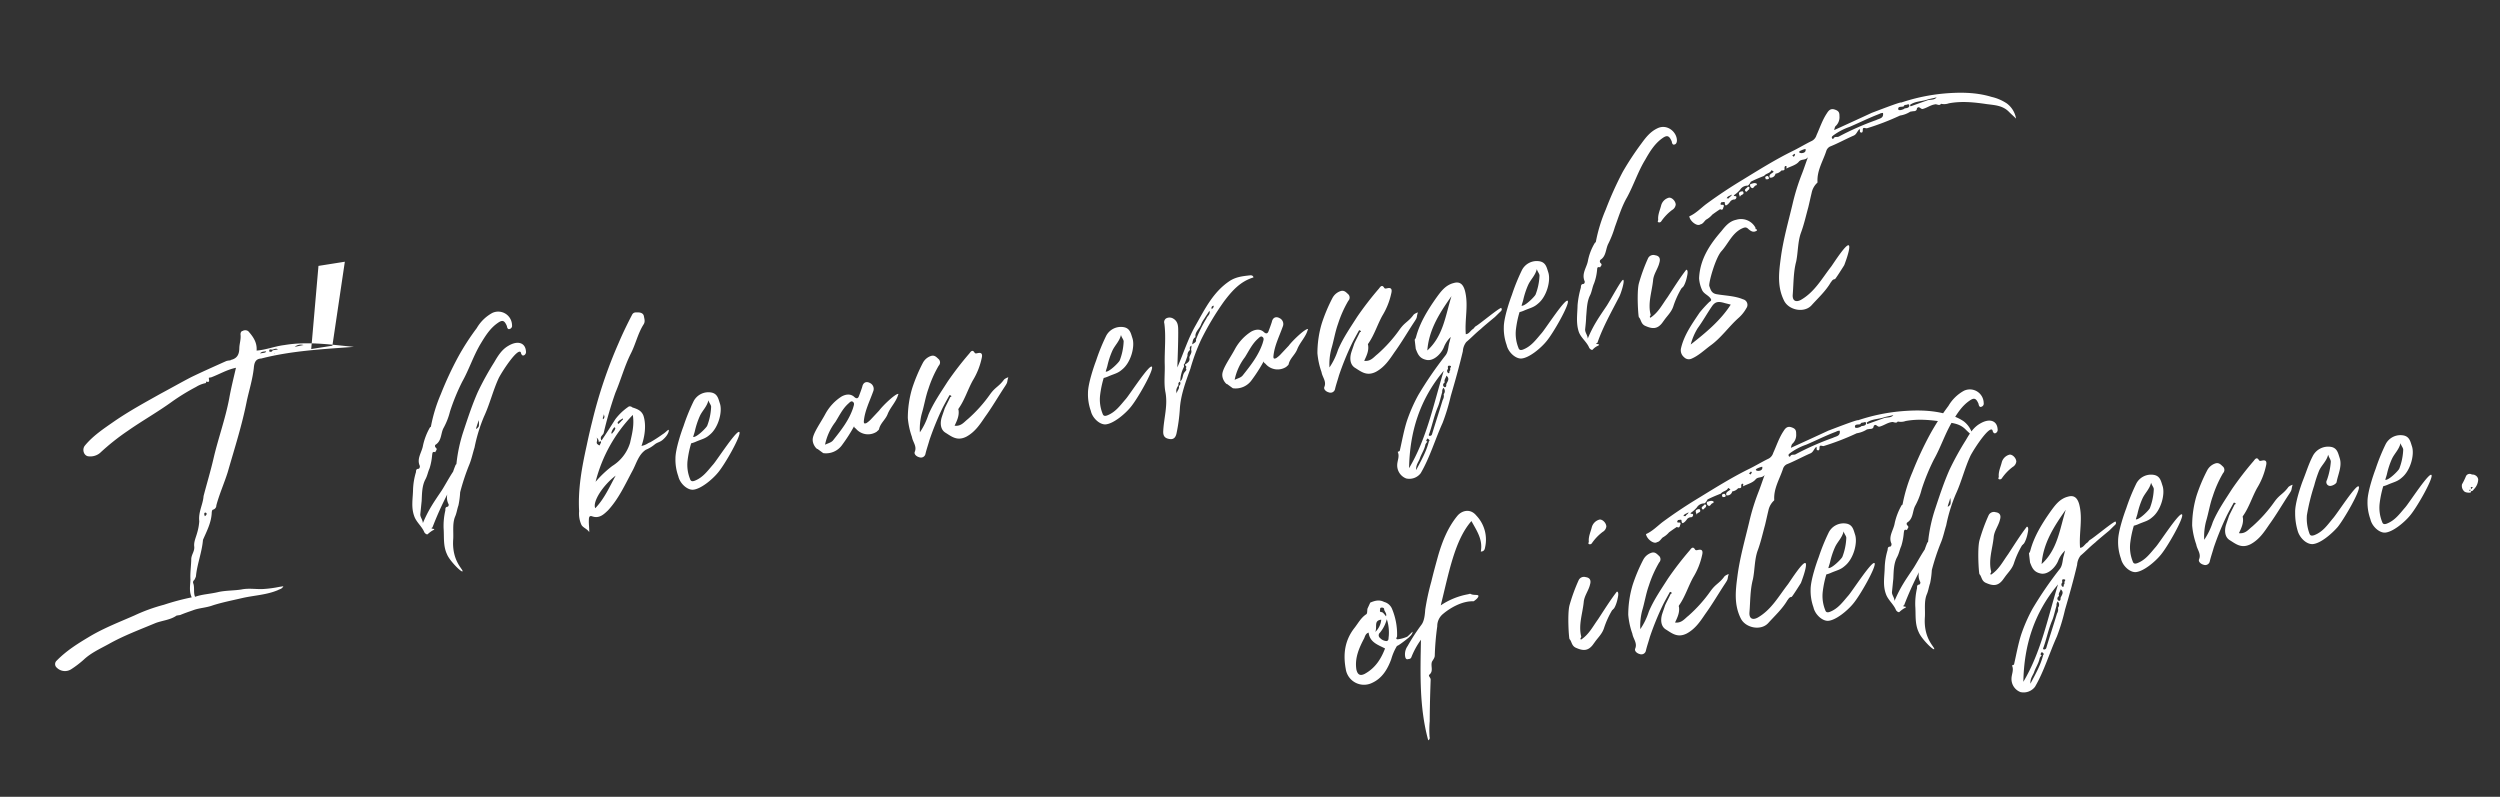
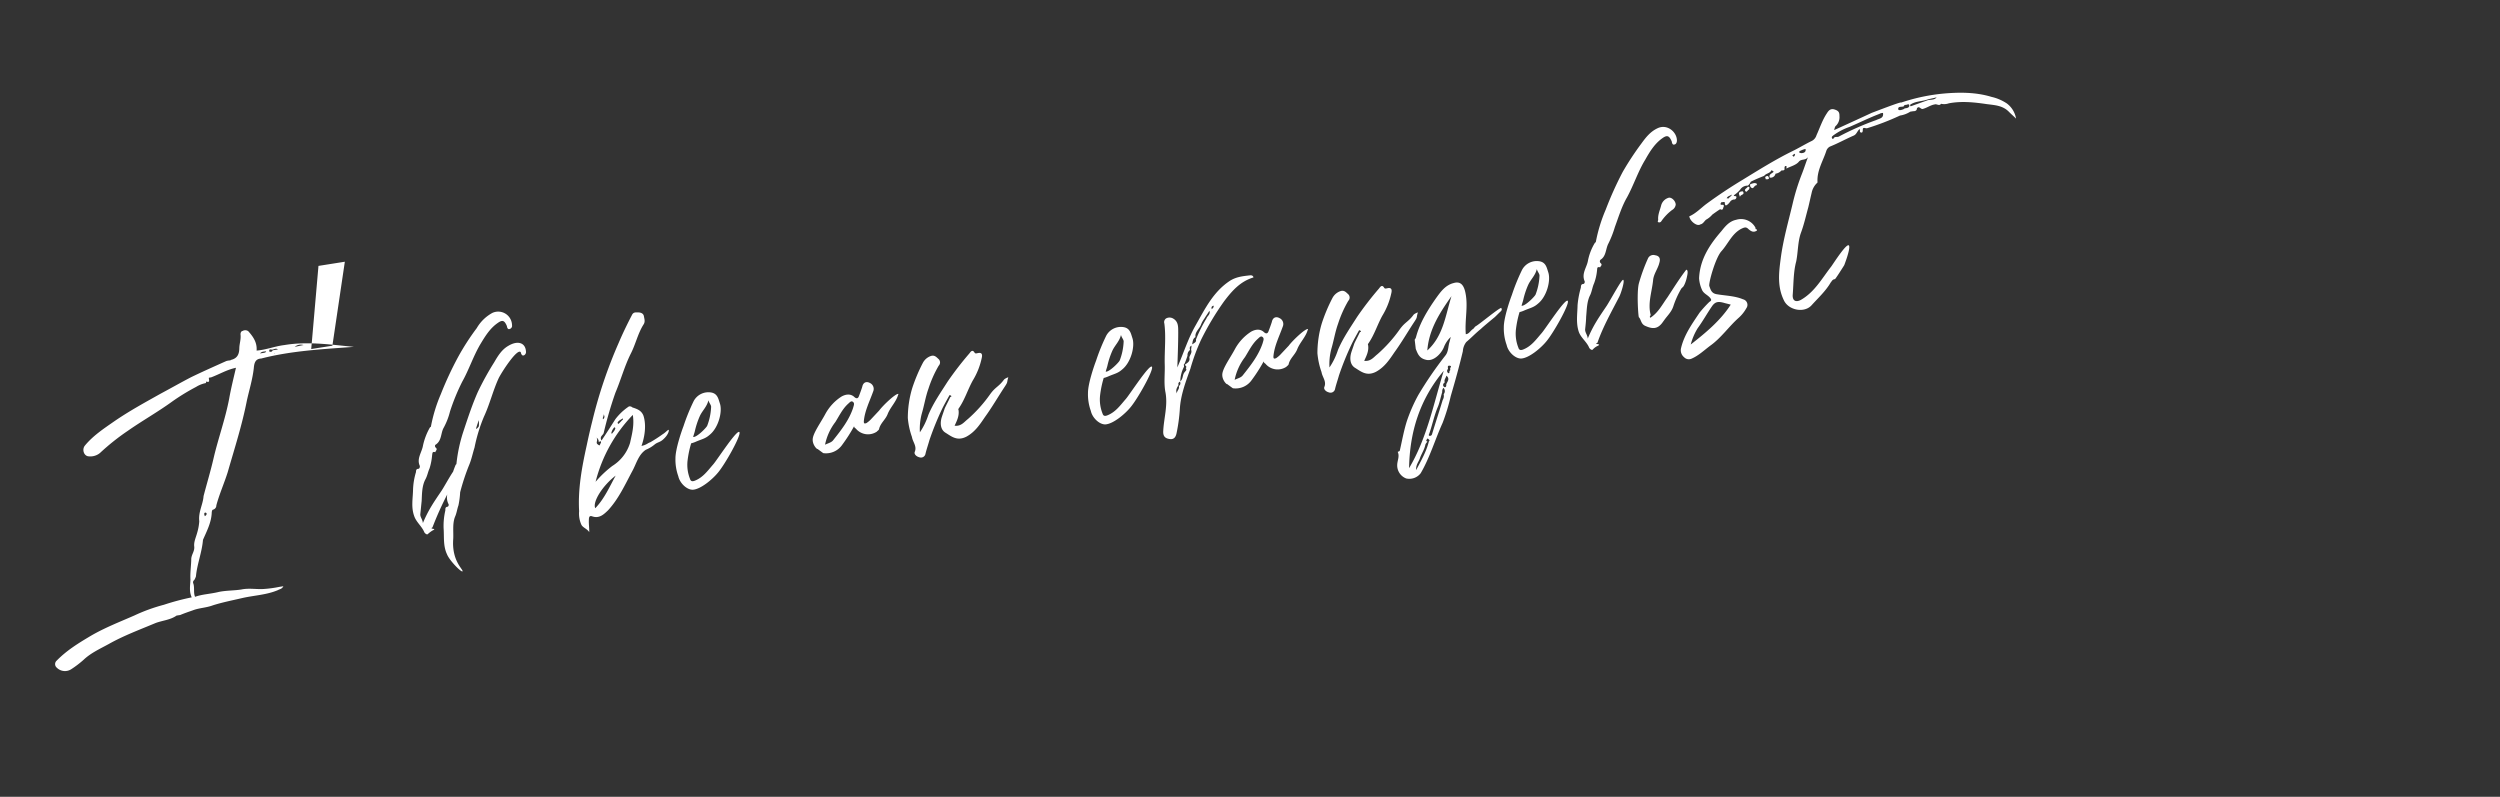
<svg xmlns="http://www.w3.org/2000/svg" width="833.494" height="265.641" viewBox="0 0 833.494 265.641">
  <rect x="0" y="0" width="833.494" height="265.641" fill="#333333" stroke="none" />
  <g id="グループ_55" data-name="グループ 55" transform="translate(-88.116 -545.529)">
    <path id="パス_39" data-name="パス 39" d="M78.492-63.488a42.078,42.078,0,0,0-6.82-.5c-3.1-.124-6.2.62-9.424.372.62-2.6-.372-4.712-1.736-6.82a1.732,1.732,0,0,0-1.86-.372c-.62,0-.868.744-.868,1.24-.124,1.612-.868,2.852-1.116,4.34C56.3-63.24,55.428-62,53.2-61.876a.121.121,0,0,1-.124.124,5.025,5.025,0,0,0-1.364,0c-4.092,1.116-8.308,2.232-12.4,3.472-3.72,1.24-7.316,2.6-10.912,3.844-5.7,2.108-11.284,4.092-16.74,6.7-3.844,1.86-7.688,3.6-10.912,6.448-1.24,1.116-.868,3.348.62,3.72a5.075,5.075,0,0,0,3.968-.5A75.946,75.946,0,0,1,15.624-43.9c5.332-2.6,11.036-4.712,16.368-7.44a70.927,70.927,0,0,1,8.432-3.472,9.421,9.421,0,0,1,3.224-.744c.372,0,.248-.248.372-.5,1.488.744.868-.62,1.116-1.116h.744c2.976-.62,5.7-1.736,8.68-1.86-1.364,3.348-2.728,6.572-3.844,9.8-2.356,6.572-5.7,12.524-8.308,18.972-1.612,3.968-3.472,7.812-5.208,11.78-.62,2.728-2.6,4.96-2.728,8.06a17.963,17.963,0,0,1-1.364,3.844c-.62,1.364-1.488,2.6-1.612,4.092,0,1.612-1.24,2.48-1.612,3.968-.372,2.232-1.116,4.464-1.364,6.82-.372,1.984-1.116,3.844-.5,5.952a80.3,80.3,0,0,0-9.548.992A58.038,58.038,0,0,0,8.184,17.236C2.976,18.6-2.232,19.716-7.316,21.7c-4.34,1.736-8.556,3.472-12.4,6.324a1.552,1.552,0,0,0-.372,2.356,3.851,3.851,0,0,0,4.712,1.24,32.768,32.768,0,0,0,4.588-2.48c2.728-1.86,5.952-2.728,9.052-3.844C3.6,23.312,9.176,22.2,14.756,20.832c2.48-.5,5.084-.248,7.316-1.364h1.24c1.488-.372,2.976-.62,4.34-.868,2.232-.5,4.588-.124,6.944-.62,3.348-.5,6.82-.62,10.168-.868,3.968-.248,8.06.248,12.028-.744.62-.248,1.364-.124,1.984-.992H57.412a38.29,38.29,0,0,1-5.332-.124c-2.48-.248-4.712-1.116-7.316-.992-2.48,0-5.084-.5-7.564-.372-2.852.248-5.58-.124-8.06.372-.372-1.488.372-2.976.124-4.464a.931.931,0,0,1,.5-1.116A5.823,5.823,0,0,0,30.5,7.564C31.5,3.6,33.728,0,34.72-4.092c1.736-2.728,3.72-5.332,4.34-8.68.124-.372.248-.744.62-.744a1.445,1.445,0,0,0,1.24-1.24c1.612-3.6,3.72-6.82,5.456-10.292,3.472-7.44,7.192-14.756,10.044-22.568,1.364-3.472,2.976-6.7,3.968-10.292.372-1.488.868-3.1,2.976-2.852,10.292-.992,20.708.124,31.124.992C89.156-61.132,83.824-62.744,78.492-63.488ZM36.58-11.78C35.96-13.888,38.44-12.648,36.58-11.78ZM64.728-62.5H63.24c.62-.62,1.488-.372,2.108-.372C65.224-62.5,64.976-62.62,64.728-62.5Zm3.224.744a.121.121,0,0,1,.124-.124v.248A.121.121,0,0,0,67.952-61.752Zm-.372-1.116-.372.372h-.744c-.248-1.364.744-.5,1.116-.62.5,0,1.24-.372,1.736.248Zm7.44,0A3.169,3.169,0,0,1,78-62.992C77-62.992,76.012-62.868,75.02-62.868ZM95.937-88.277l-8.477,27H80.316l6.721-27Zm49.515,36.2c-2.356.868-3.968,2.728-5.58,4.712a95.713,95.713,0,0,0-6.944,8.928c-2.48,3.844-4.588,7.936-6.7,12.028a51.606,51.606,0,0,0-4.092,10.54c0,.124-.248.124-.372.372-.372.62-.744,1.24-1.116,1.984-1.612,1.736-3.6,4.34-4.712,5.58-3.1,3.348-5.332,5.58-7.936,9.8.124-1.24-.62-2.108-.372-3.1.372-1.364.744-2.852,1.116-4.216.5-2.356.868-4.96,2.356-6.944.868-1.116,1.24-2.356,1.984-3.472a19.93,19.93,0,0,0,1.488-4.092c.248-.744.248-1.364,1.24-.868.124-.5.992-.744.372-1.488-.248-.248-.248-.868.124-.992,2.232-.992,2.232-3.472,3.472-5.084a22.817,22.817,0,0,0,2.976-5.084,69.669,69.669,0,0,1,5.58-9.176c2.852-3.6,4.96-7.812,7.936-11.408,1.984-2.356,3.968-4.712,6.82-6.076,1.736-.868,2.356-.5,2.852,1.488v.124c0,.62.248,1.116.744.992a1.093,1.093,0,0,0,.992-1.116,4.611,4.611,0,0,0-5.828-5.084A13.478,13.478,0,0,0,135.9-59.52a80.067,80.067,0,0,0-7.564,8.432,114.816,114.816,0,0,0-7.688,11.408,51.448,51.448,0,0,0-4.96,10.168c0,.124-.248.124-.372.248a21.068,21.068,0,0,0-3.224,5.58c-.744,2.232-2.852,3.968-2.108,6.572,0,.124-.124.868-.62.868-.868-.124-.868.62-.992.992a22.717,22.717,0,0,0-1.86,5.58c-.5,2.852-1.612,5.7-.992,8.8.372,2.108,1.984,3.72,2.48,5.828.124.372.744,1.116,1.116.744a10.249,10.249,0,0,1,1.612-.868c1.736-.5-.248-.5-.124-.868,0-.124.372-.124.372-.248a107.5,107.5,0,0,1,6.572-10.044,4.776,4.776,0,0,0-.124,3.224c.124.124,0,.868-.5.868-.868,0-.744.744-.868,1.116a22.753,22.753,0,0,0-1.488,5.7c-.248,2.976-1.116,5.828-.248,8.8.5,2.232,3.72,6.7,4.216,6.448.5-.5-3.1-3.844-1.364-11.16.5-2.356.5-5.084,1.736-7.192.744-1.116,1.116-2.48,1.736-3.6a28.7,28.7,0,0,0,1.24-4.216A73.414,73.414,0,0,1,126.356-15c.992-1.612,1.736-3.6,2.6-5.332a53.7,53.7,0,0,1,4.712-9.672c2.6-3.844,4.34-8.184,6.944-12.028,1.86-2.48,7.936-9.052,8.556-7.192v.248c.124.5.248.992.868.868a1.232,1.232,0,0,0,.868-1.24C151.156-52.08,148.924-53.444,145.452-52.08ZM131.44-27.032c-.5.5-.744.62-.992.62-.124.124.124-.372.62-1.364a7.957,7.957,0,0,0,.62-1.364A4.844,4.844,0,0,1,131.44-27.032ZM193.812-16c-.124-.248-1.24.744-2.232,1.116a48.625,48.625,0,0,1-4.464,1.984,3.844,3.844,0,0,0-.868.248,5.923,5.923,0,0,1-2.232.5c1.488-2.728,2.728-6.448,2.232-9.8-.372-1.86-1.736-2.6-3.224-3.348a1.255,1.255,0,0,0-.868-.5.746.746,0,0,0-.5.124,18.729,18.729,0,0,0-4.836,3.348c-1.86,2.108-3.72,4.216-5.7,6.324-.5-1.488.744-1.612,1.116-2.356A129.946,129.946,0,0,1,178.188-31c2.48-3.968,4.34-8.184,7.068-12.028,2.108-2.852,3.348-6.2,5.7-8.928.868-.868.62-1.86.62-2.728,0-1.116-.992-1.488-1.736-1.612s-1.488-.372-2.108.5c-2.108,2.852-4.092,5.7-5.952,8.68a154.864,154.864,0,0,0-12.648,24.18c-1.116,2.6-2.108,5.084-3.1,7.688-2.728,6.944-5.208,13.888-5.952,21.328a9.064,9.064,0,0,0,0,4.464c.248,1.116,1.736,1.736,2.232,2.976.248-1.364.248-2.728.5-3.968.124-.62.248-1.612,1.24-1.116,2.232,1.24,3.968,0,5.58-1.116,4.092-3.224,6.944-7.564,10.044-11.656,1.736-2.232,2.852-5.084,5.58-6.324a11.214,11.214,0,0,0,3.1-1.24c1.24-.744,1.984-.372,3.472-1.488C193.44-14.508,193.936-15.748,193.812-16ZM173.1-24.552a1.025,1.025,0,0,1-.372,1.612C172.608-23.684,173.352-23.932,173.1-24.552Zm6.2,2.356v.372c-.62.372-1.116.868-1.736,1.24l-.248-.372C177.692-21.7,178.56-21.824,179.3-22.2Zm-3.224,2.48s.372.372.248.372c-.248.744-.868,1.116-1.364,1.612a.384.384,0,0,0-.248-.124A4.054,4.054,0,0,1,176.08-19.716Zm-6.448,2.48a1.6,1.6,0,0,1,.5,1.612,5.839,5.839,0,0,1,.62-.248c.372.5-.124.744-.248.992-.248.62-.5.248-.744,0C168.888-15.624,170.128-16.12,169.632-17.236ZM165.54,5.952c-.62-2.232,3.6-7.068,8.432-9.672C171.368-.372,169.012,3.348,165.54,5.952Zm7.812-13.02a35.8,35.8,0,0,0-6.324,4.34,49.55,49.55,0,0,1,15.748-20.088c0,3.472-1.24,6.2-2.356,9.052A13.783,13.783,0,0,1,173.352-7.068Zm33.356,4.712c-2.232,1.86-4.092,3.844-7.068,4.464-.744.124-1.24,0-1.364-.868a12.626,12.626,0,0,1,.124-6.076,34.137,34.137,0,0,1,2.108-5.58A9.157,9.157,0,0,0,202-10.664c2.356-.62,3.348-.5,5.084-1.612,3.224-1.86,5.456-6.944,4.96-9.8-.248-1.488-.248-3.224-2.108-3.968a5.538,5.538,0,0,0-6.572,2.108,65.624,65.624,0,0,0-4.464,7.44c-.868,1.488-3.844,7.068-4.34,10.168a16.3,16.3,0,0,0,0,6.076c.124,2.356,2.108,4.96,4.092,5.208,2.6.248,6.944-2.356,9.176-4.34,2.728-2.356,9.424-10.788,9.176-12.152C216.628-13.02,208.32-3.72,206.708-2.356Zm-1.984-16.492c1.116-1.736,2.852-2.728,3.72-4.836.124,1.116.744,1.736.5,2.48a19.569,19.569,0,0,1-2.232,5.828c-.372.62-4.092,3.348-5.208,2.976.248-.62.62-1.24.868-1.86A26.84,26.84,0,0,1,204.724-18.848ZM243.66-.248a6.558,6.558,0,0,0,6.448-1.736,53.131,53.131,0,0,0,4.96-5.58c-.124.5.372.744.5.992a5.27,5.27,0,0,0,6.7,1.984c.248-.248.744-.372.868-.744.744-1.86,2.6-2.728,3.6-4.464,1.24-2.108,3.472-3.6,4.464-5.828.124-.124.124-.124.124-.248-.868-.372-5.828,3.1-7.192,4.464l-3.348,2.6a9.249,9.249,0,0,1-1.488.868c-.62.124-.992.124-.744-.868.868-3.348,2.976-6.2,4.588-9.176a2.167,2.167,0,0,0-.62-2.976c-1.116-.868-2.232-.5-2.728.868-.5.992-.992,1.86-1.488,2.728-.372.744-.868,1.116-1.612.248-1.116-1.488-2.852-1.364-4.216-.868a15.906,15.906,0,0,0-6.2,4.836c-1.86,2.48-4.836,5.456-5.456,7.44s.868,3.968.992,3.72L243.288-.5C243.412-.372,243.536-.248,243.66-.248Zm5.456-9.672c1.612-1.86,2.976-3.844,4.96-5.208.62-.372,1.24-.992,1.736-.62.744.62.248,1.24-.124,2.108C253.7-9.8,250.6-6.944,247.5-4.092c-.744.744-1.736.744-2.976,1.116A18.387,18.387,0,0,1,249.116-9.92ZM306.9-15.128c-2.108,2.108-3.224,1.984-5.332,4.092a47.088,47.088,0,0,1-8.68,7.068c-1.364.744-2.6,2.108-4.712,1.488,1.116-1.612,2.108-3.1,2.108-4.96-.124-.248.124-.5.248-.62,2.356-2.48,3.844-5.58,5.952-8.308a23.774,23.774,0,0,0,4.092-6.82c.372-.868.744-2.108-.992-1.984-.372,0-.744.124-.992-.248-.5-1.364-1.24-.62-1.736-.124a108.979,108.979,0,0,0-8.68,8.184c-2.852,3.224-5.828,6.324-8.06,9.92a22.854,22.854,0,0,1-3.72,5.332,19.994,19.994,0,0,1,1.612-6.076c1.24-2.6,2.108-5.332,3.472-7.812a38.379,38.379,0,0,1,4.588-7.068,1.551,1.551,0,0,0,.372-2.108c-.62-.744-1.116-1.736-2.48-1.488a4.761,4.761,0,0,0-2.976,1.86,55.033,55.033,0,0,0-4.836,7.812,34.938,34.938,0,0,0-2.976,9.548,25.368,25.368,0,0,0,.372,6.448c0,1.736,1.24,3.348.124,5.084-.372.744.372,1.612,1.24,1.984a1.539,1.539,0,0,0,2.232-.868c.62-1.488,1.364-2.852,1.984-4.216a95.251,95.251,0,0,1,5.828-9.672c.868-1.24,1.86-2.48,2.728-3.6.248-.248.372-.744.744-.372.62.5-.124.372-.248.62-.744,1.116-1.612,2.232-2.356,3.348-.5.992-.992,1.86-1.488,2.852-.868,1.86-.992,3.968.5,5.208,1.736,1.488,3.348,3.472,6.7,2.356,3.1-1.116,5.084-3.348,7.068-5.456,2.852-2.852,5.456-6.076,8.184-9.052,1.364-1.488.744-1.116,1.612-2.852A4.183,4.183,0,0,0,306.9-15.128ZM345.96-2.356c-2.232,1.86-4.092,3.844-7.068,4.464-.744.124-1.24,0-1.364-.868a12.627,12.627,0,0,1,.124-6.076,34.139,34.139,0,0,1,2.108-5.58,9.157,9.157,0,0,0,1.488-.248c2.356-.62,3.348-.5,5.084-1.612,3.224-1.86,5.456-6.944,4.96-9.8-.248-1.488-.248-3.224-2.108-3.968a5.538,5.538,0,0,0-6.572,2.108,65.622,65.622,0,0,0-4.464,7.44C337.28-15,334.3-9.424,333.808-6.324a16.3,16.3,0,0,0,0,6.076c.124,2.356,2.108,4.96,4.092,5.208,2.6.248,6.944-2.356,9.176-4.34,2.728-2.356,9.424-10.788,9.176-12.152C355.88-13.02,347.572-3.72,345.96-2.356Zm-1.984-16.492c1.116-1.736,2.852-2.728,3.72-4.836.124,1.116.744,1.736.5,2.48a19.569,19.569,0,0,1-2.232,5.828c-.372.62-4.092,3.348-5.208,2.976.248-.62.62-1.24.868-1.86A26.84,26.84,0,0,1,343.976-18.848ZM393.328-36.58c-2.48-.124-4.836-.248-7.192.868-5.828,2.728-9.424,7.812-13.268,12.648-3.224,3.968-5.456,8.556-8.308,13.02.744-3.844,1.488-7.564,2.108-11.408.248-1.736.744-3.6-.992-4.96a2.4,2.4,0,0,0-2.232-.372,1.5,1.5,0,0,0-.868,1.612c-.124,4.464-1.364,8.8-1.984,13.268-.372,3.224-1.364,6.324-1.24,9.424.124,4.464-1.86,8.432-2.728,12.524-.372,1.612,0,2.6,1.736,3.1,1.24.372,1.984-.248,2.48-1.488A56.7,56.7,0,0,0,363.2,3.844c.992-4.588,3.348-8.68,5.58-12.772a64.968,64.968,0,0,1,5.084-9.052,93.079,93.079,0,0,1,9.548-11.408c3.1-2.976,6.324-5.7,10.912-6.324C394.32-36.456,393.576-36.58,393.328-36.58ZM364.064-3.844c.248.992-.992,1.488-.992,2.356-.372-1.24.372-1.984.992-2.728a.766.766,0,0,1,.62-.992v0A1.056,1.056,0,0,1,364.064-3.844Zm4.96-8.8c.124,1.364-.992,1.612-1.86,2.108.124.372.744.744.124,1.116.372.744-.124.868-.62,1.364-.868.744-.744,2.108-1.86,2.728l-.124.124v-.124h.124a10.805,10.805,0,0,1,1.984-4.588c.124-.372-.124-.868.372-.992.5-.868.992-1.736,1.364-2.48a2.1,2.1,0,0,1,1.116-1.736c0-.5-.124-1.116.744-1.364-.124.5-.248.868-.372,1.364C370.264-14.012,369.272-13.516,369.024-12.648Zm7.688-12.028a46.8,46.8,0,0,0-4.588,6.448c.124.868-.744.992-1.488,1.364.372-.992.5-1.86,1.488-2.232,0-1.736,1.736-2.48,2.48-3.844a8.346,8.346,0,0,1,1.364-1.736c.62-.744,1.364-1.488,2.108-2.356C378.324-25.792,377.084-25.42,376.712-24.676Zm2.232-2.728c-.124-.744.124-.992.744-1.116C379.812-27.9,379.316-27.776,378.944-27.4ZM381.92-.248a6.558,6.558,0,0,0,6.448-1.736,53.133,53.133,0,0,0,4.96-5.58c-.124.5.372.744.5.992a5.27,5.27,0,0,0,6.7,1.984c.248-.248.744-.372.868-.744.744-1.86,2.6-2.728,3.6-4.464,1.24-2.108,3.472-3.6,4.464-5.828.124-.124.124-.124.124-.248-.868-.372-5.828,3.1-7.192,4.464l-3.348,2.6a9.249,9.249,0,0,1-1.488.868c-.62.124-.992.124-.744-.868.868-3.348,2.976-6.2,4.588-9.176a2.167,2.167,0,0,0-.62-2.976c-1.116-.868-2.232-.5-2.728.868-.5.992-.992,1.86-1.488,2.728-.372.744-.868,1.116-1.612.248-1.116-1.488-2.852-1.364-4.216-.868a15.906,15.906,0,0,0-6.2,4.836c-1.86,2.48-4.836,5.456-5.456,7.44s.868,3.968.992,3.72L381.548-.5C381.672-.372,381.8-.248,381.92-.248Zm5.456-9.672c1.612-1.86,2.976-3.844,4.96-5.208.62-.372,1.24-.992,1.736-.62.744.62.248,1.24-.124,2.108-1.984,3.844-5.084,6.7-8.184,9.548-.744.744-1.736.744-2.976,1.116A18.387,18.387,0,0,1,387.376-9.92Zm57.784-5.208c-2.108,2.108-3.224,1.984-5.332,4.092a47.088,47.088,0,0,1-8.68,7.068c-1.364.744-2.6,2.108-4.712,1.488,1.116-1.612,2.108-3.1,2.108-4.96-.124-.248.124-.5.248-.62,2.356-2.48,3.844-5.58,5.952-8.308a23.774,23.774,0,0,0,4.092-6.82c.372-.868.744-2.108-.992-1.984-.372,0-.744.124-.992-.248-.5-1.364-1.24-.62-1.736-.124a108.979,108.979,0,0,0-8.68,8.184c-2.852,3.224-5.828,6.324-8.06,9.92a22.854,22.854,0,0,1-3.72,5.332,19.994,19.994,0,0,1,1.612-6.076c1.24-2.6,2.108-5.332,3.472-7.812a38.379,38.379,0,0,1,4.588-7.068,1.551,1.551,0,0,0,.372-2.108c-.62-.744-1.116-1.736-2.48-1.488a4.761,4.761,0,0,0-2.976,1.86,55.033,55.033,0,0,0-4.836,7.812,34.938,34.938,0,0,0-2.976,9.548A25.368,25.368,0,0,0,411.8-.992c0,1.736,1.24,3.348.124,5.084-.372.744.372,1.612,1.24,1.984a1.539,1.539,0,0,0,2.232-.868c.62-1.488,1.364-2.852,1.984-4.216a95.251,95.251,0,0,1,5.828-9.672c.868-1.24,1.86-2.48,2.728-3.6.248-.248.372-.744.744-.372.62.5-.124.372-.248.62-.744,1.116-1.612,2.232-2.356,3.348-.5.992-.992,1.86-1.488,2.852-.868,1.86-.992,3.968.5,5.208,1.736,1.488,3.348,3.472,6.7,2.356,3.1-1.116,5.084-3.348,7.068-5.456,2.852-2.852,5.456-6.076,8.184-9.052,1.364-1.488.744-1.116,1.612-2.852A4.183,4.183,0,0,0,445.16-15.128Zm29.14,2.356c-1.116.124-7.936,4.216-9.3,4.712-.372.124-.62.5-.992.744-.992.372-1.612,1.488-2.728,1.364.372-4.96,2.48-9.424,1.984-14.384-.248-2.108-1.116-3.348-3.224-3.1-2.976.248-4.836,2.232-6.7,4.092-3.348,3.472-6.572,7.192-8.556,11.656a2.224,2.224,0,0,1-.62.868l-.124,3.1c.372,1.612.62,3.224,2.728,4.092,2.356,1.116,5.332-1.116,6.572-3.1a9.435,9.435,0,0,1,2.852-3.1c-.372.868-.62,1.488-.868,1.984-.5,1.24-.744,2.728-1.736,3.72a124.457,124.457,0,0,0-11.16,11.78,53.8,53.8,0,0,0-5.084,7.936c-1.488,2.976-2.6,6.2-3.844,9.3-.248.5-.868.124-.744.5.372,1.488-.62,2.728-.868,4.092a4.67,4.67,0,0,0,2.232,4.96,4.761,4.761,0,0,0,5.084-.992c3.844-4.712,6.448-10.292,9.8-15.376A66.189,66.189,0,0,0,453.1,13.64c2.232-4.712,4.34-9.3,6.324-14.136a5.528,5.528,0,0,1,1.612-2.852c1.86-1.116,3.6-2.48,5.58-3.6.248-.248,4.216-2.6,5.084-3.1.744-.5,1.364-.992,2.108-1.488C474.424-11.9,474.548-12.276,474.3-12.772ZM435.612,35.216c2.108-11.9,7.068-22.072,16.492-30.256C447.02,15.376,443.052,26.288,435.612,35.216Zm7.936-7.812c-1.364,3.224-3.472,5.828-5.7,8.8.124-1.612,1.116-2.48,1.736-3.472.744-1.488,1.984-2.728,2.6-4.34.124-.372.5-.62.868-.992-.62-.248-.248-.5,0-.868a.233.233,0,0,1,.372,0C443.672,26.908,444.044,27.156,443.548,27.4Zm6.7-12.9c-1.736,3.6-3.6,7.192-5.332,10.788a.743.743,0,0,1-.744.372c-.5-.124-.372-.372-.124-.744,1.488-2.728,2.6-5.828,4.34-8.556.744-1.24,1.364-2.976,2.108-4.464a1.991,1.991,0,0,1,.62-1.364,1.532,1.532,0,0,1-.248,2.108A2.609,2.609,0,0,1,450.244,14.508Zm1.984-4.96c-.124,1.984-2.108.124-.372-.744-.248-.868.62-1.364.868-2.108C453.84,7.936,452.724,8.68,452.228,9.548Zm1.736-4.216c0,.372-.124.868-.5.62a.885.885,0,0,1,.124-1.364c.124-.5-.124-1.24.744-.992s0,.62,0,.992C454.336,4.836,454.336,5.208,453.964,5.332Zm-6.2-7.936c1.612-6.82,6.076-11.78,10.788-16.616C455.576-13.268,453.84-6.572,447.764-2.6Zm38.564.248C484.1-.5,482.236,1.488,479.26,2.108c-.744.124-1.24,0-1.364-.868a12.627,12.627,0,0,1,.124-6.076,34.139,34.139,0,0,1,2.108-5.58,9.157,9.157,0,0,0,1.488-.248c2.356-.62,3.348-.5,5.084-1.612,3.224-1.86,5.456-6.944,4.96-9.8-.248-1.488-.248-3.224-2.108-3.968a5.538,5.538,0,0,0-6.572,2.108,65.622,65.622,0,0,0-4.464,7.44c-.868,1.488-3.844,7.068-4.34,10.168a16.3,16.3,0,0,0,0,6.076c.124,2.356,2.108,4.96,4.092,5.208,2.6.248,6.944-2.356,9.176-4.34,2.728-2.356,9.424-10.788,9.176-12.152C496.248-13.02,487.94-3.72,486.328-2.356Zm-1.984-16.492c1.116-1.736,2.852-2.728,3.72-4.836.124,1.116.744,1.736.5,2.48a19.569,19.569,0,0,1-2.232,5.828c-.372.62-4.092,3.348-5.208,2.976.248-.62.62-1.24.868-1.86A26.84,26.84,0,0,1,484.344-18.848ZM503.688,3.844a.746.746,0,0,0,.5-.124c2.728-5.084,6.324-9.548,9.672-14.136.62-.868,2.6-4.712,2.108-5.208-.372-.5-4.836,5.456-6.82,7.688-3.1,3.348-5.332,5.58-7.936,9.8.124-1.24-.62-2.108-.372-3.224.372-1.364.744-2.728.992-4.092.62-2.356.992-4.96,2.48-6.944.744-1.116,1.116-2.48,1.86-3.6a16.574,16.574,0,0,0,1.612-3.968c.248-.744.124-1.488,1.24-.992.124-.372.992-.62.372-1.364a.785.785,0,0,1,.124-1.116c2.108-.868,2.232-3.348,3.472-4.96a34.158,34.158,0,0,0,2.976-5.084c1.736-3.1,3.348-6.448,5.58-9.176,2.852-3.72,4.96-7.936,7.936-11.408,1.86-2.356,3.968-4.836,6.82-6.2,1.736-.868,2.356-.372,2.852,1.612v.124c0,.5.124,1.116.744.992.5,0,.868-.5.992-1.116.5-2.852-2.356-6.2-5.828-5.084-2.48.744-4.216,2.356-6.076,4.216a97.065,97.065,0,0,0-7.564,8.308,115.221,115.221,0,0,0-7.564,11.532,51.447,51.447,0,0,0-4.96,10.168c-.124.124-.248.124-.372.248a18.157,18.157,0,0,0-3.224,5.58c-.744,2.108-2.852,3.844-2.108,6.572,0,.124-.124.868-.744.744-.744,0-.744.744-.868,1.116a29.893,29.893,0,0,0-1.984,5.58c-.5,2.852-1.488,5.7-.992,8.8.372,2.108,2.108,3.72,2.6,5.828.124.372.744,1.116,1.116.744a4.949,4.949,0,0,1,1.612-.868C505.672,4.34,503.564,4.216,503.688,3.844ZM530.6-32.736a.81.81,0,0,0,.992-.248,16.213,16.213,0,0,1,4.092-3.1,2.394,2.394,0,0,0,1.488-1.612c.124-1.364-1.116-2.728-1.984-2.6a3.614,3.614,0,0,0-2.852,2.108c-.62,1.488-1.612,2.852-1.736,4.588C530.6-33.356,530.1-32.984,530.6-32.736Zm6.572,17.112c-2.728,2.6-5.084,5.332-7.564,8.06-2.108,2.108-3.844,4.588-6.7,5.828-.372-.5.248-.62.248-.992-.372-3.968,1.612-7.44,2.6-11.16.5-2.108,2.232-3.6,2.976-5.456.744-1.488.248-2.356-.992-2.728a1.961,1.961,0,0,0-2.48.62,59.821,59.821,0,0,0-4.34,7.812c-1.24,2.852-1.984,11.408-1.736,11.16.62.868.248,2.356,1.736,3.224,2.108,1.364,3.72,1.612,5.58-.124l.992-.992c1.24-1.24,2.728-2.232,3.6-3.968a29.584,29.584,0,0,1,3.6-5.456,1.711,1.711,0,0,0,.5-.372c.124.124,1.24-1.24,1.984-3.348C538.036-15.624,537.292-15.748,537.168-15.624Zm25.048-10.292a5.454,5.454,0,0,0-5.952-3.6c-2.356.124-3.968,1.612-5.456,2.976-4.588,3.844-8.556,8.184-9.8,14.384a11.53,11.53,0,0,0,.372,3.968c.372,1.364,1.736,1.984,2.356,3.224.372.744-.124.868-.62,1.116A43.433,43.433,0,0,0,539.4-.868c-2.976,3.224-6.2,6.448-7.936,10.664a3,3,0,0,0,.5,3.224,2.182,2.182,0,0,0,2.356.868c2.48-.62,4.588-2.108,6.944-3.348,3.968-1.984,7.068-5.332,10.788-7.688A12.378,12.378,0,0,0,555.024.124a1.9,1.9,0,0,0-.62-3.1c-2.6-1.612-5.7-2.108-8.556-3.1-1.612-.62-1.612-1.86-1.86-2.976-.248-.868,3.472-9.052,5.828-10.912,2.6-2.108,4.34-5.208,7.688-6.324,1.24-.372,1.736-.372,2.356.5.744.868,1.488,1.488,2.728.868V-25.3C562.092-25.3,562.216-25.668,562.216-25.916ZM547.832-2.852c.744.372,1.488.62,2.232.992-4.092,4.588-9.424,7.812-15.252,11.036a20.137,20.137,0,0,1,3.1-4.96c2.108-2.108,3.844-4.34,5.828-6.448C545.228-3.844,546.344-3.472,547.832-2.852Zm15-37.7a.93.93,0,0,0,0,1.116c.744.992,1.116-.5,1.86-.372.124,0,.372-.372.248-.5C564.324-40.92,563.456-40.548,562.836-40.548Zm-3.6,1.984c-.992.248-.62.868-.5,1.736.248-.868,1.488-.372,1.364-1.364C559.984-38.688,559.736-38.564,559.24-38.564Zm2.6-1.24c-.372.5-1.488.62-.992,1.364.248.62.744-.248,1.24-.372C562.34-39.308,562.588-39.68,561.844-39.8Zm7.44-1.736c-.124-.5-.124-.868-.744-.744-.744.124-.372.62-.372.992C568.54-41.292,569.036-41.044,569.284-41.54ZM651.5-53.692a15.253,15.253,0,0,0-4.712-2.976c-4.836-2.356-10.168-3.224-15.624-3.6a62.607,62.607,0,0,0-14.384.744c0-.372-9.548,1.736-10.292,1.86-4.34,1.24-8.8,2.48-13.268,3.72.248-.5.372-1.116.868-1.364A4.008,4.008,0,0,0,595.7-58.28c.248-1.364-.124-1.86-1.364-2.48-1.116-.5-1.86,0-2.6.868-1.86,1.984-3.1,4.464-4.588,6.7a3.148,3.148,0,0,1-1.736,1.612c-2.48.744-4.836,1.736-7.316,2.48-5.952,1.86-11.78,4.34-17.484,6.7-4.588,1.86-8.928,3.844-13.268,6.076-2.108,1.116-3.968,2.6-6.324,3.224,0,1.736,2.108,3.844,3.224,3.224.868,0,1.364-.744,2.108-1.24a7.348,7.348,0,0,0,2.356-1.364c.992-.5,1.984-.992,2.852-1.364.992.744.992-.372,1.364-.744.248-.992-.992-.248-.992-.992.124-.124.248-.372.372-.5.372.124,1.24-.124,1.116.372-.124,1.364.5.868.992.62a7.087,7.087,0,0,0,.992-.868,2,2,0,0,1,1.116-.372.784.784,0,0,0,.992-.5c.248-.744-.744-.372-.744-.868a10.938,10.938,0,0,0,2.356-1.488,2.838,2.838,0,0,1,2.6-.992c.5.124,1.364-1.116,1.364-1.116,1.488-.5,3.1-.868,4.712-1.24.744-.744,1.984-.5,2.6-1.364.124-.248.5.248.744.5-.5.5-1.86.5-1.612,1.736a1.658,1.658,0,0,0,2.108-.992,3.129,3.129,0,0,0,2.108-.744c.372,0,.868.248,1.116-.248,0-.5.124-1.116.62-.992.372.124,0,.62,0,.868,1.488-.5,3.348-.62,4.464-1.612.992-.868,2.108,0,3.224-.992-1.116,1.984-1.86,3.472-2.728,4.96a71.834,71.834,0,0,0-4.836,9.8c-2.356,5.7-4.96,11.284-6.7,17.236C567.548-9.8,566.308-5.332,567.8-.5c.992,3.472,5.952,5.332,8.8,3.1,2.6-2.108,5.456-3.968,7.564-6.572.372-.248.62-.868,1.488-.868-.248.62,3.844-4.092,3.844-4.092s2.976-5.084,2.6-6.2c-.5-1.24-5.952,4.96-6.944,5.952-3.72,3.472-6.82,7.564-11.78,9.424-1.86.62-2.852-.248-2.356-2.232.868-3.6,1.364-7.316,2.852-10.664,1.116-2.976,1.488-6.2,2.976-9.052,1.488-2.6,2.6-5.456,3.844-8.184.62-1.488,1.24-3.1,1.86-4.588a6.234,6.234,0,0,1,1.984-2.728c.124-.124.5-.248.5-.5.372-3.844,2.976-6.7,4.588-9.92a2.5,2.5,0,0,1,1.364-1.116c2.728-.62,5.456-1.612,8.308-2.356,1.116-.248,1.364-1.24,2.356-1.86.248.5-.372.992.372,1.24.5.124.5-.372.62-.62.124-1.364.868-.5,1.488-.5A84.877,84.877,0,0,0,615.66-55.3a8.9,8.9,0,0,0,3.6-.744h.992c.62.124,1.24,0,1.364-.744.868-.868,1.116.5,1.86.5,1.488-.124,2.728-.868,4.216-.868.744-.124,1.364.868,2.108.124a4.711,4.711,0,0,0,2.6.248c4.34-.124,8.432.992,12.4,2.232,2.48.744,5.208,1.24,6.944,3.72.62.868,1.364,1.736,1.984,2.6A8.017,8.017,0,0,0,651.5-53.692Zm-96.472,16.74c-.124,0-.5-.124-.744-.124.372-.744,1.24-.62,1.86-.992C556.016-37.448,555.148-37.448,555.024-36.952Zm23.56-10.292-.5-.5a2.6,2.6,0,0,0,.744-.5c.124.124.248.248.248.372C578.956-47.616,578.708-47.492,578.584-47.244Zm2.48-.868c-.992-.372-.372-.744.248-.868a6.224,6.224,0,0,1,1.488-.248C582.924-47.864,581.436-47.988,581.064-48.112ZM607.6-55.056a93.073,93.073,0,0,0-13.144,3.472c-.62.248-1.364-.372-1.86.372-.248.248-.5,0-.5-.248-.124-.372.124-.5.5-.744a20.269,20.269,0,0,1,5.828-1.984c3.472-.868,6.944-1.984,10.54-2.728a2.235,2.235,0,0,1,1.24-.124C610.2-55.18,608.716-55.428,607.6-55.056Zm10.54-2.356h-.62l-.124.124c-.744.248-1.86.372-1.984-.124,0-1.24,1.364-.5,1.984-.744.124-.372.5-.372.744-.372.372.124,1.116-.372,1.116.372C619.256-57.66,618.76-57.412,618.14-57.412Zm7.44-1.488-5.952,1.116c0-.124-.124-.372-.124-.5,1.86-.992,4.092-.5,6.076-.868.992-.124,2.108-.124,3.1-.248C627.812-58.528,626.572-59.024,625.58-58.9Z" transform="translate(122.137 734.985) rotate(-9)" fill="#fff" />
-     <path id="パス_40" data-name="パス 40" d="M44.888-11.78a11.068,11.068,0,0,1-3.348.372c-.744-.248-.124-.62,0-.992a22.03,22.03,0,0,0-.248-9.424,3.933,3.933,0,0,0-2.232-2.6c-1.488-1.116-3.1-.868-4.588-.5l-1.24,1.86c-.248.744-.248,1.488-.62,1.736-1.984.868-3.224,2.6-4.712,3.968-3.844,3.6-5.084,8.06-4.96,13.02a6.141,6.141,0,0,0,7.936,5.952c3.6-.992,5.828-3.72,7.564-6.82a17.627,17.627,0,0,1,2.6-4.092c.124.248,3.968-1.86,4.464-2.232,1.488-.992,1.364-1.612,1.364-1.612S45.508-12.152,44.888-11.78ZM37.324-22.072c.124-.248,0-.62.5-.62s.992.248.868.744c0,.744.744,1.488.248,2.356-.372-.62-.744-1.488-1.24-1.612C37.076-21.328,37.2-21.576,37.324-22.072ZM37.2-18.724A6.467,6.467,0,0,1,34.6-15C35.588-16.616,34.6-18.848,37.2-18.724ZM28.892-1.736c-1.612.5-2.356-.124-2.48-1.86,0-3.844,1.984-6.944,4.216-9.92.372-.62.744-1.488,1.736-1.612-.124,3.224,2.356,4.464,4.588,6.076C35.092-5.828,32.736-3.1,28.892-1.736Zm9.92-11.16c-.248.62-.124,1.488-.992,1.488a3.235,3.235,0,0,1-1.984-1.364,1.124,1.124,0,0,1,.248-1.736A11.658,11.658,0,0,0,39.06-18.6,14.422,14.422,0,0,1,38.812-12.9Zm29.76-7.068s1.736-.744,1.86-1.488c.124-.62-1.612-.372-2.48-1.116-.248-.124-.62,0-.868,0a23.877,23.877,0,0,0-9.548,2.232C61.876-30.5,65.472-41.044,72.044-46.5c1.24,3.472,2.852,6.7,1.488,10.54.992.124,1.364-.372,1.612-1.116A11.621,11.621,0,0,0,73.9-48.112c-1.612-2.728-4.588-2.356-6.324-.744-3.72,3.348-6.2,7.564-8.308,12.028-1.24,2.728-2.48,5.456-3.6,8.184A78.174,78.174,0,0,0,52.2-19.716c-.372,1.612-.868,3.6-1.984,4.712a67.344,67.344,0,0,0-5.7,6.324,4.725,4.725,0,0,0-1.364,3.224c0,.62.124,1.24.868,1.116.372,0,.868.124,1.24-.62a25.6,25.6,0,0,1,3.968-5.084c-1.984,11.16-4.092,22.2-2.852,33.48a.87.87,0,0,0,.62-.992,35.109,35.109,0,0,1,.868-5.208c.744-4.588,1.612-9.176,2.48-13.64.124-.744-.744-1.364-.124-1.736,1.612-.992.744-2.728,1.488-4.092.372-.5,1.116-1.116,1.24-1.86A89.325,89.325,0,0,1,55.3-13.64a5.219,5.219,0,0,1,2.48-3.72C60.636-19.1,64.976-20.708,68.572-19.964Zm41.044-12.772a.81.81,0,0,0,.992-.248,16.214,16.214,0,0,1,4.092-3.1,2.394,2.394,0,0,0,1.488-1.612c.124-1.364-1.116-2.728-1.984-2.6a3.614,3.614,0,0,0-2.852,2.108c-.62,1.488-1.612,2.852-1.736,4.588C109.616-33.356,109.12-32.984,109.616-32.736Zm6.572,17.112c-2.728,2.6-5.084,5.332-7.564,8.06-2.108,2.108-3.844,4.588-6.7,5.828-.372-.5.248-.62.248-.992-.372-3.968,1.612-7.44,2.6-11.16.5-2.108,2.232-3.6,2.976-5.456.744-1.488.248-2.356-.992-2.728a1.961,1.961,0,0,0-2.48.62,59.822,59.822,0,0,0-4.34,7.812C98.7-10.788,97.96-2.232,98.208-2.48c.62.868.248,2.356,1.736,3.224,2.108,1.364,3.72,1.612,5.58-.124l.992-.992c1.24-1.24,2.728-2.232,3.6-3.968a29.585,29.585,0,0,1,3.6-5.456,1.712,1.712,0,0,0,.5-.372c.124.124,1.24-1.24,1.984-3.348C117.056-15.624,116.312-15.748,116.188-15.624Zm36.332.5c-2.108,2.108-3.224,1.984-5.332,4.092a47.087,47.087,0,0,1-8.68,7.068c-1.364.744-2.6,2.108-4.712,1.488,1.116-1.612,2.108-3.1,2.108-4.96-.124-.248.124-.5.248-.62,2.356-2.48,3.844-5.58,5.952-8.308a23.775,23.775,0,0,0,4.092-6.82c.372-.868.744-2.108-.992-1.984-.372,0-.744.124-.992-.248-.5-1.364-1.24-.62-1.736-.124a108.976,108.976,0,0,0-8.68,8.184c-2.852,3.224-5.828,6.324-8.06,9.92a22.854,22.854,0,0,1-3.72,5.332,19.994,19.994,0,0,1,1.612-6.076c1.24-2.6,2.108-5.332,3.472-7.812a38.379,38.379,0,0,1,4.588-7.068,1.551,1.551,0,0,0,.372-2.108c-.62-.744-1.116-1.736-2.48-1.488A4.761,4.761,0,0,0,126.6-24.8a55.037,55.037,0,0,0-4.836,7.812,34.938,34.938,0,0,0-2.976,9.548,25.368,25.368,0,0,0,.372,6.448c0,1.736,1.24,3.348.124,5.084-.372.744.372,1.612,1.24,1.984a1.539,1.539,0,0,0,2.232-.868c.62-1.488,1.364-2.852,1.984-4.216a95.252,95.252,0,0,1,5.828-9.672c.868-1.24,1.86-2.48,2.728-3.6.248-.248.372-.744.744-.372.62.5-.124.372-.248.62-.744,1.116-1.612,2.232-2.356,3.348-.5.992-.992,1.86-1.488,2.852-.868,1.86-.992,3.968.5,5.208,1.736,1.488,3.348,3.472,6.7,2.356,3.1-1.116,5.084-3.348,7.068-5.456,2.852-2.852,5.456-6.076,8.184-9.052,1.364-1.488.744-1.116,1.612-2.852A4.183,4.183,0,0,0,152.52-15.128Zm-1.86-25.42a.93.93,0,0,0,0,1.116c.744.992,1.116-.5,1.86-.372.124,0,.372-.372.248-.5C152.148-40.92,151.28-40.548,150.66-40.548Zm-3.6,1.984c-.992.248-.62.868-.5,1.736.248-.868,1.488-.372,1.364-1.364C147.808-38.688,147.56-38.564,147.064-38.564Zm2.6-1.24c-.372.5-1.488.62-.992,1.364.248.62.744-.248,1.24-.372C150.164-39.308,150.412-39.68,149.668-39.8Zm7.44-1.736c-.124-.5-.124-.868-.744-.744-.744.124-.372.62-.372.992C156.364-41.292,156.86-41.044,157.108-41.54ZM239.32-53.692a15.253,15.253,0,0,0-4.712-2.976c-4.836-2.356-10.168-3.224-15.624-3.6a62.607,62.607,0,0,0-14.384.744c0-.372-9.548,1.736-10.292,1.86-4.34,1.24-8.8,2.48-13.268,3.72.248-.5.372-1.116.868-1.364a4.008,4.008,0,0,0,1.612-2.976c.248-1.364-.124-1.86-1.364-2.48-1.116-.5-1.86,0-2.6.868-1.86,1.984-3.1,4.464-4.588,6.7a3.148,3.148,0,0,1-1.736,1.612c-2.48.744-4.836,1.736-7.316,2.48-5.952,1.86-11.78,4.34-17.484,6.7-4.588,1.86-8.928,3.844-13.268,6.076-2.108,1.116-3.968,2.6-6.324,3.224,0,1.736,2.108,3.844,3.224,3.224.868,0,1.364-.744,2.108-1.24a7.349,7.349,0,0,0,2.356-1.364c.992-.5,1.984-.992,2.852-1.364.992.744.992-.372,1.364-.744.248-.992-.992-.248-.992-.992.124-.124.248-.372.372-.5.372.124,1.24-.124,1.116.372-.124,1.364.5.868.992.62a7.088,7.088,0,0,0,.992-.868,2,2,0,0,1,1.116-.372.784.784,0,0,0,.992-.5c.248-.744-.744-.372-.744-.868a10.937,10.937,0,0,0,2.356-1.488,2.838,2.838,0,0,1,2.6-.992c.5.124,1.364-1.116,1.364-1.116,1.488-.5,3.1-.868,4.712-1.24.744-.744,1.984-.5,2.6-1.364.124-.248.5.248.744.5-.5.5-1.86.5-1.612,1.736a1.658,1.658,0,0,0,2.108-.992,3.129,3.129,0,0,0,2.108-.744c.372,0,.868.248,1.116-.248,0-.5.124-1.116.62-.992.372.124,0,.62,0,.868,1.488-.5,3.348-.62,4.464-1.612.992-.868,2.108,0,3.224-.992-1.116,1.984-1.86,3.472-2.728,4.96a71.844,71.844,0,0,0-4.836,9.8c-2.356,5.7-4.96,11.284-6.7,17.236C155.372-9.8,154.132-5.332,155.62-.5c.992,3.472,5.952,5.332,8.8,3.1,2.6-2.108,5.456-3.968,7.564-6.572.372-.248.62-.868,1.488-.868-.248.62,3.844-4.092,3.844-4.092s2.976-5.084,2.6-6.2c-.5-1.24-5.952,4.96-6.944,5.952C169.26-5.7,166.16-1.612,161.2.248c-1.86.62-2.852-.248-2.356-2.232.868-3.6,1.364-7.316,2.852-10.664,1.116-2.976,1.488-6.2,2.976-9.052,1.488-2.6,2.6-5.456,3.844-8.184.62-1.488,1.24-3.1,1.86-4.588A6.234,6.234,0,0,1,172.36-37.2c.124-.124.5-.248.5-.5.372-3.844,2.976-6.7,4.588-9.92a2.5,2.5,0,0,1,1.364-1.116c2.728-.62,5.456-1.612,8.308-2.356,1.116-.248,1.364-1.24,2.356-1.86.248.5-.372.992.372,1.24.5.124.5-.372.62-.62.124-1.364.868-.5,1.488-.5a84.874,84.874,0,0,0,11.532-2.48,8.9,8.9,0,0,0,3.6-.744h.992c.62.124,1.24,0,1.364-.744.868-.868,1.116.5,1.86.5,1.488-.124,2.728-.868,4.216-.868.744-.124,1.364.868,2.108.124a4.711,4.711,0,0,0,2.6.248c4.34-.124,8.432.992,12.4,2.232,2.48.744,5.208,1.24,6.944,3.72.62.868,1.364,1.736,1.984,2.6A8.017,8.017,0,0,0,239.32-53.692Zm-96.472,16.74c-.124,0-.5-.124-.744-.124.372-.744,1.24-.62,1.86-.992C143.84-37.448,142.972-37.448,142.848-36.952Zm23.56-10.292-.5-.5a2.594,2.594,0,0,0,.744-.5c.124.124.248.248.248.372C166.78-47.616,166.532-47.492,166.408-47.244Zm2.48-.868c-.992-.372-.372-.744.248-.868a6.224,6.224,0,0,1,1.488-.248C170.748-47.864,169.26-47.988,168.888-48.112Zm26.536-6.944a93.075,93.075,0,0,0-13.144,3.472c-.62.248-1.364-.372-1.86.372-.248.248-.5,0-.5-.248-.124-.372.124-.5.5-.744a20.269,20.269,0,0,1,5.828-1.984c3.472-.868,6.944-1.984,10.54-2.728a2.235,2.235,0,0,1,1.24-.124C198.028-55.18,196.54-55.428,195.424-55.056Zm10.54-2.356h-.62l-.124.124c-.744.248-1.86.372-1.984-.124,0-1.24,1.364-.5,1.984-.744.124-.372.5-.372.744-.372.372.124,1.116-.372,1.116.372C207.08-57.66,206.584-57.412,205.964-57.412ZM213.4-58.9l-5.952,1.116c0-.124-.124-.372-.124-.5,1.86-.992,4.092-.5,6.076-.868.992-.124,2.108-.124,3.1-.248C215.636-58.528,214.4-59.024,213.4-58.9ZM192.324-2.356c-2.232,1.86-4.092,3.844-7.068,4.464-.744.124-1.24,0-1.364-.868a12.626,12.626,0,0,1,.124-6.076,34.137,34.137,0,0,1,2.108-5.58,9.157,9.157,0,0,0,1.488-.248c2.356-.62,3.348-.5,5.084-1.612,3.224-1.86,5.456-6.944,4.96-9.8-.248-1.488-.248-3.224-2.108-3.968a5.538,5.538,0,0,0-6.572,2.108,65.624,65.624,0,0,0-4.464,7.44c-.868,1.488-3.844,7.068-4.34,10.168a16.3,16.3,0,0,0,0,6.076c.124,2.356,2.108,4.96,4.092,5.208,2.6.248,6.944-2.356,9.176-4.34,2.728-2.356,9.424-10.788,9.176-12.152C202.244-13.02,193.936-3.72,192.324-2.356ZM190.34-18.848c1.116-1.736,2.852-2.728,3.72-4.836.124,1.116.744,1.736.5,2.48a19.569,19.569,0,0,1-2.232,5.828c-.372.62-4.092,3.348-5.208,2.976.248-.62.62-1.24.868-1.86A26.84,26.84,0,0,1,190.34-18.848ZM244.652-52.08c-2.356.868-3.968,2.728-5.58,4.712a95.718,95.718,0,0,0-6.944,8.928c-2.48,3.844-4.588,7.936-6.7,12.028a51.606,51.606,0,0,0-4.092,10.54c0,.124-.248.124-.372.372-.372.62-.744,1.24-1.116,1.984-1.612,1.736-3.6,4.34-4.712,5.58-3.1,3.348-5.332,5.58-7.936,9.8.124-1.24-.62-2.108-.372-3.1.372-1.364.744-2.852,1.116-4.216.5-2.356.868-4.96,2.356-6.944.868-1.116,1.24-2.356,1.984-3.472a19.931,19.931,0,0,0,1.488-4.092c.248-.744.248-1.364,1.24-.868.124-.5.992-.744.372-1.488-.248-.248-.248-.868.124-.992,2.232-.992,2.232-3.472,3.472-5.084a22.817,22.817,0,0,0,2.976-5.084,69.669,69.669,0,0,1,5.58-9.176c2.852-3.6,4.96-7.812,7.936-11.408,1.984-2.356,3.968-4.712,6.82-6.076,1.736-.868,2.356-.5,2.852,1.488v.124c0,.62.248,1.116.744.992a1.093,1.093,0,0,0,.992-1.116,4.611,4.611,0,0,0-5.828-5.084A13.478,13.478,0,0,0,235.1-59.52a80.066,80.066,0,0,0-7.564,8.432,114.818,114.818,0,0,0-7.688,11.408,51.448,51.448,0,0,0-4.96,10.168c0,.124-.248.124-.372.248a21.068,21.068,0,0,0-3.224,5.58c-.744,2.232-2.852,3.968-2.108,6.572,0,.124-.124.868-.62.868-.868-.124-.868.62-.992.992a22.717,22.717,0,0,0-1.86,5.58c-.5,2.852-1.612,5.7-.992,8.8.372,2.108,1.984,3.72,2.48,5.828.124.372.744,1.116,1.116.744a10.249,10.249,0,0,1,1.612-.868c1.736-.5-.248-.5-.124-.868,0-.124.372-.124.372-.248a107.5,107.5,0,0,1,6.572-10.044,4.776,4.776,0,0,0-.124,3.224c.124.124,0,.868-.5.868-.868,0-.744.744-.868,1.116a22.753,22.753,0,0,0-1.488,5.7c-.248,2.976-1.116,5.828-.248,8.8.5,2.232,3.72,6.7,4.216,6.448.5-.5-3.1-3.844-1.364-11.16.5-2.356.5-5.084,1.736-7.192.744-1.116,1.116-2.48,1.736-3.6a28.7,28.7,0,0,0,1.24-4.216A73.417,73.417,0,0,1,225.556-15c.992-1.612,1.736-3.6,2.6-5.332a53.7,53.7,0,0,1,4.712-9.672c2.6-3.844,4.34-8.184,6.944-12.028,1.86-2.48,7.936-9.052,8.556-7.192v.248c.124.5.248.992.868.868a1.232,1.232,0,0,0,.868-1.24C250.356-52.08,248.124-53.444,244.652-52.08ZM230.64-27.032c-.5.5-.744.62-.992.62-.124.124.124-.372.62-1.364a7.958,7.958,0,0,0,.62-1.364A4.844,4.844,0,0,1,230.64-27.032Zm17.36-5.7a.81.81,0,0,0,.992-.248,16.214,16.214,0,0,1,4.092-3.1,2.394,2.394,0,0,0,1.488-1.612c.124-1.364-1.116-2.728-1.984-2.6a3.614,3.614,0,0,0-2.852,2.108c-.62,1.488-1.612,2.852-1.736,4.588C248-33.356,247.5-32.984,248-32.736Zm6.572,17.112c-2.728,2.6-5.084,5.332-7.564,8.06-2.108,2.108-3.844,4.588-6.7,5.828-.372-.5.248-.62.248-.992-.372-3.968,1.612-7.44,2.6-11.16.5-2.108,2.232-3.6,2.976-5.456.744-1.488.248-2.356-.992-2.728a1.961,1.961,0,0,0-2.48.62,59.822,59.822,0,0,0-4.34,7.812c-1.24,2.852-1.984,11.408-1.736,11.16.62.868.248,2.356,1.736,3.224,2.108,1.364,3.72,1.612,5.58-.124l.992-.992c1.24-1.24,2.728-2.232,3.6-3.968a29.585,29.585,0,0,1,3.6-5.456,1.712,1.712,0,0,0,.5-.372c.124.124,1.24-1.24,1.984-3.348C255.44-15.624,254.7-15.748,254.572-15.624Zm29.512,2.852c-1.116.124-7.936,4.216-9.3,4.712-.372.124-.62.5-.992.744-.992.372-1.612,1.488-2.728,1.364.372-4.96,2.48-9.424,1.984-14.384-.248-2.108-1.116-3.348-3.224-3.1-2.976.248-4.836,2.232-6.7,4.092-3.348,3.472-6.572,7.192-8.556,11.656a2.224,2.224,0,0,1-.62.868l-.124,3.1c.372,1.612.62,3.224,2.728,4.092,2.356,1.116,5.332-1.116,6.572-3.1a9.435,9.435,0,0,1,2.852-3.1c-.372.868-.62,1.488-.868,1.984-.5,1.24-.744,2.728-1.736,3.72a124.457,124.457,0,0,0-11.16,11.78,53.8,53.8,0,0,0-5.084,7.936c-1.488,2.976-2.6,6.2-3.844,9.3-.248.5-.868.124-.744.5.372,1.488-.62,2.728-.868,4.092a4.67,4.67,0,0,0,2.232,4.96,4.761,4.761,0,0,0,5.084-.992c3.844-4.712,6.448-10.292,9.8-15.376a66.189,66.189,0,0,0,4.092-8.432c2.232-4.712,4.34-9.3,6.324-14.136a5.528,5.528,0,0,1,1.612-2.852c1.86-1.116,3.6-2.48,5.58-3.6.248-.248,4.216-2.6,5.084-3.1.744-.5,1.364-.992,2.108-1.488C284.208-11.9,284.332-12.276,284.084-12.772ZM245.4,35.216c2.108-11.9,7.068-22.072,16.492-30.256C256.8,15.376,252.836,26.288,245.4,35.216Zm7.936-7.812c-1.364,3.224-3.472,5.828-5.7,8.8.124-1.612,1.116-2.48,1.736-3.472.744-1.488,1.984-2.728,2.6-4.34.124-.372.5-.62.868-.992-.62-.248-.248-.5,0-.868a.232.232,0,0,1,.372,0C253.456,26.908,253.828,27.156,253.332,27.4Zm6.7-12.9c-1.736,3.6-3.6,7.192-5.332,10.788a.743.743,0,0,1-.744.372c-.5-.124-.372-.372-.124-.744,1.488-2.728,2.6-5.828,4.34-8.556.744-1.24,1.364-2.976,2.108-4.464a1.991,1.991,0,0,1,.62-1.364,1.532,1.532,0,0,1-.248,2.108A2.609,2.609,0,0,1,260.028,14.508Zm1.984-4.96c-.124,1.984-2.108.124-.372-.744-.248-.868.62-1.364.868-2.108C263.624,7.936,262.508,8.68,262.012,9.548Zm1.736-4.216c0,.372-.124.868-.5.62a.885.885,0,0,1,.124-1.364c.124-.5-.124-1.24.744-.992s0,.62,0,.992C264.12,4.836,264.12,5.208,263.748,5.332Zm-6.2-7.936c1.612-6.82,6.076-11.78,10.788-16.616C265.36-13.268,263.624-6.572,257.548-2.6Zm38.564.248c-2.232,1.86-4.092,3.844-7.068,4.464-.744.124-1.24,0-1.364-.868a12.627,12.627,0,0,1,.124-6.076,34.139,34.139,0,0,1,2.108-5.58,9.157,9.157,0,0,0,1.488-.248c2.356-.62,3.348-.5,5.084-1.612,3.224-1.86,5.456-6.944,4.96-9.8-.248-1.488-.248-3.224-2.108-3.968a5.538,5.538,0,0,0-6.572,2.108,65.627,65.627,0,0,0-4.464,7.44c-.868,1.488-3.844,7.068-4.34,10.168a16.3,16.3,0,0,0,0,6.076c.124,2.356,2.108,4.96,4.092,5.208,2.6.248,6.944-2.356,9.176-4.34,2.728-2.356,9.424-10.788,9.176-12.152C306.032-13.02,297.724-3.72,296.112-2.356Zm-1.984-16.492c1.116-1.736,2.852-2.728,3.72-4.836.124,1.116.744,1.736.5,2.48a19.569,19.569,0,0,1-2.232,5.828c-.372.62-4.092,3.348-5.208,2.976.248-.62.62-1.24.868-1.86A26.84,26.84,0,0,1,294.128-18.848Zm48.732,3.72c-2.108,2.108-3.224,1.984-5.332,4.092a47.088,47.088,0,0,1-8.68,7.068c-1.364.744-2.6,2.108-4.712,1.488,1.116-1.612,2.108-3.1,2.108-4.96-.124-.248.124-.5.248-.62,2.356-2.48,3.844-5.58,5.952-8.308a23.774,23.774,0,0,0,4.092-6.82c.372-.868.744-2.108-.992-1.984-.372,0-.744.124-.992-.248-.5-1.364-1.24-.62-1.736-.124a108.979,108.979,0,0,0-8.68,8.184c-2.852,3.224-5.828,6.324-8.06,9.92a22.854,22.854,0,0,1-3.72,5.332,19.994,19.994,0,0,1,1.612-6.076c1.24-2.6,2.108-5.332,3.472-7.812a38.379,38.379,0,0,1,4.588-7.068,1.551,1.551,0,0,0,.372-2.108c-.62-.744-1.116-1.736-2.48-1.488a4.761,4.761,0,0,0-2.976,1.86,55.033,55.033,0,0,0-4.836,7.812,34.938,34.938,0,0,0-2.976,9.548A25.368,25.368,0,0,0,309.5-.992c0,1.736,1.24,3.348.124,5.084-.372.744.372,1.612,1.24,1.984a1.539,1.539,0,0,0,2.232-.868c.62-1.488,1.364-2.852,1.984-4.216a95.251,95.251,0,0,1,5.828-9.672c.868-1.24,1.86-2.48,2.728-3.6.248-.248.372-.744.744-.372.62.5-.124.372-.248.62-.744,1.116-1.612,2.232-2.356,3.348-.5.992-.992,1.86-1.488,2.852-.868,1.86-.992,3.968.5,5.208,1.736,1.488,3.348,3.472,6.7,2.356,3.1-1.116,5.084-3.348,7.068-5.456,2.852-2.852,5.456-6.076,8.184-9.052,1.364-1.488.744-1.116,1.612-2.852A4.183,4.183,0,0,0,342.86-15.128ZM357,.62c2.6-2.356,9.424-10.788,9.052-12.152-.372-1.488-8.556,7.812-10.292,9.176-2.108,1.86-3.968,3.844-6.944,4.464-.868.124-1.364,0-1.488-.868a14.386,14.386,0,0,1,.124-6.076,69.072,69.072,0,0,1,3.968-9.424,40.22,40.22,0,0,1,2.356-4.588c1.116-1.736,2.976-2.728,3.844-4.836.124,1.116.62,1.736.5,2.48a23.626,23.626,0,0,1-2.232,5.828,1.266,1.266,0,0,0,.992,2.108c.868,0,1.984-.5,2.108-.992.868-2.48,2.728-4.96,2.232-7.812-.248-1.488-.248-3.224-2.108-3.968a5.759,5.759,0,0,0-6.7,2.108c-1.736,2.356-2.976,4.96-4.464,7.44C347.076-15,344.1-9.424,343.728-6.324A20.329,20.329,0,0,0,343.6-.248c.248,2.356,2.108,4.96,4.216,5.208C350.424,5.208,354.64,2.6,357,.62Zm23.312-2.976c-2.232,1.86-4.092,3.844-7.068,4.464-.744.124-1.24,0-1.364-.868A12.627,12.627,0,0,1,372-4.836a34.139,34.139,0,0,1,2.108-5.58,9.157,9.157,0,0,0,1.488-.248c2.356-.62,3.348-.5,5.084-1.612,3.224-1.86,5.456-6.944,4.96-9.8-.248-1.488-.248-3.224-2.108-3.968a5.538,5.538,0,0,0-6.572,2.108,65.627,65.627,0,0,0-4.464,7.44c-.868,1.488-3.844,7.068-4.34,10.168a16.3,16.3,0,0,0,0,6.076c.124,2.356,2.108,4.96,4.092,5.208,2.6.248,6.944-2.356,9.176-4.34,2.728-2.356,9.424-10.788,9.176-12.152C390.228-13.02,381.92-3.72,380.308-2.356Zm-1.984-16.492c1.116-1.736,2.852-2.728,3.72-4.836.124,1.116.744,1.736.5,2.48a19.569,19.569,0,0,1-2.232,5.828c-.372.62-4.092,3.348-5.208,2.976.248-.62.62-1.24.868-1.86A26.84,26.84,0,0,1,378.324-18.848ZM404.86-9.3c-.248-.248-.62-.248-.992-.372a1.366,1.366,0,0,0-1.984.248,21.451,21.451,0,0,1-1.736,2.48,2.479,2.479,0,0,0,.5,2.6,2.878,2.878,0,0,0,1.24.5c1.24.248.62-.372.868-.372.62.124.868-.372,1.24-.62a4.817,4.817,0,0,0,1.736-2.852A1.807,1.807,0,0,0,404.86-9.3Zm-2.232,4.836a.433.433,0,0,0-.248.124.121.121,0,0,1-.124-.124v-.124c0-.248.248-.124.372-.124S402.628-4.588,402.628-4.464Zm.744-.744c-.124,0-.248.248-.248.248s-.248,0-.248-.124v-.372c0-.124.372-.124.5,0C403.62-5.456,403.5-5.208,403.372-5.208Z" transform="translate(514.809 776.445) rotate(-9)" fill="#fff" />
  </g>
</svg>